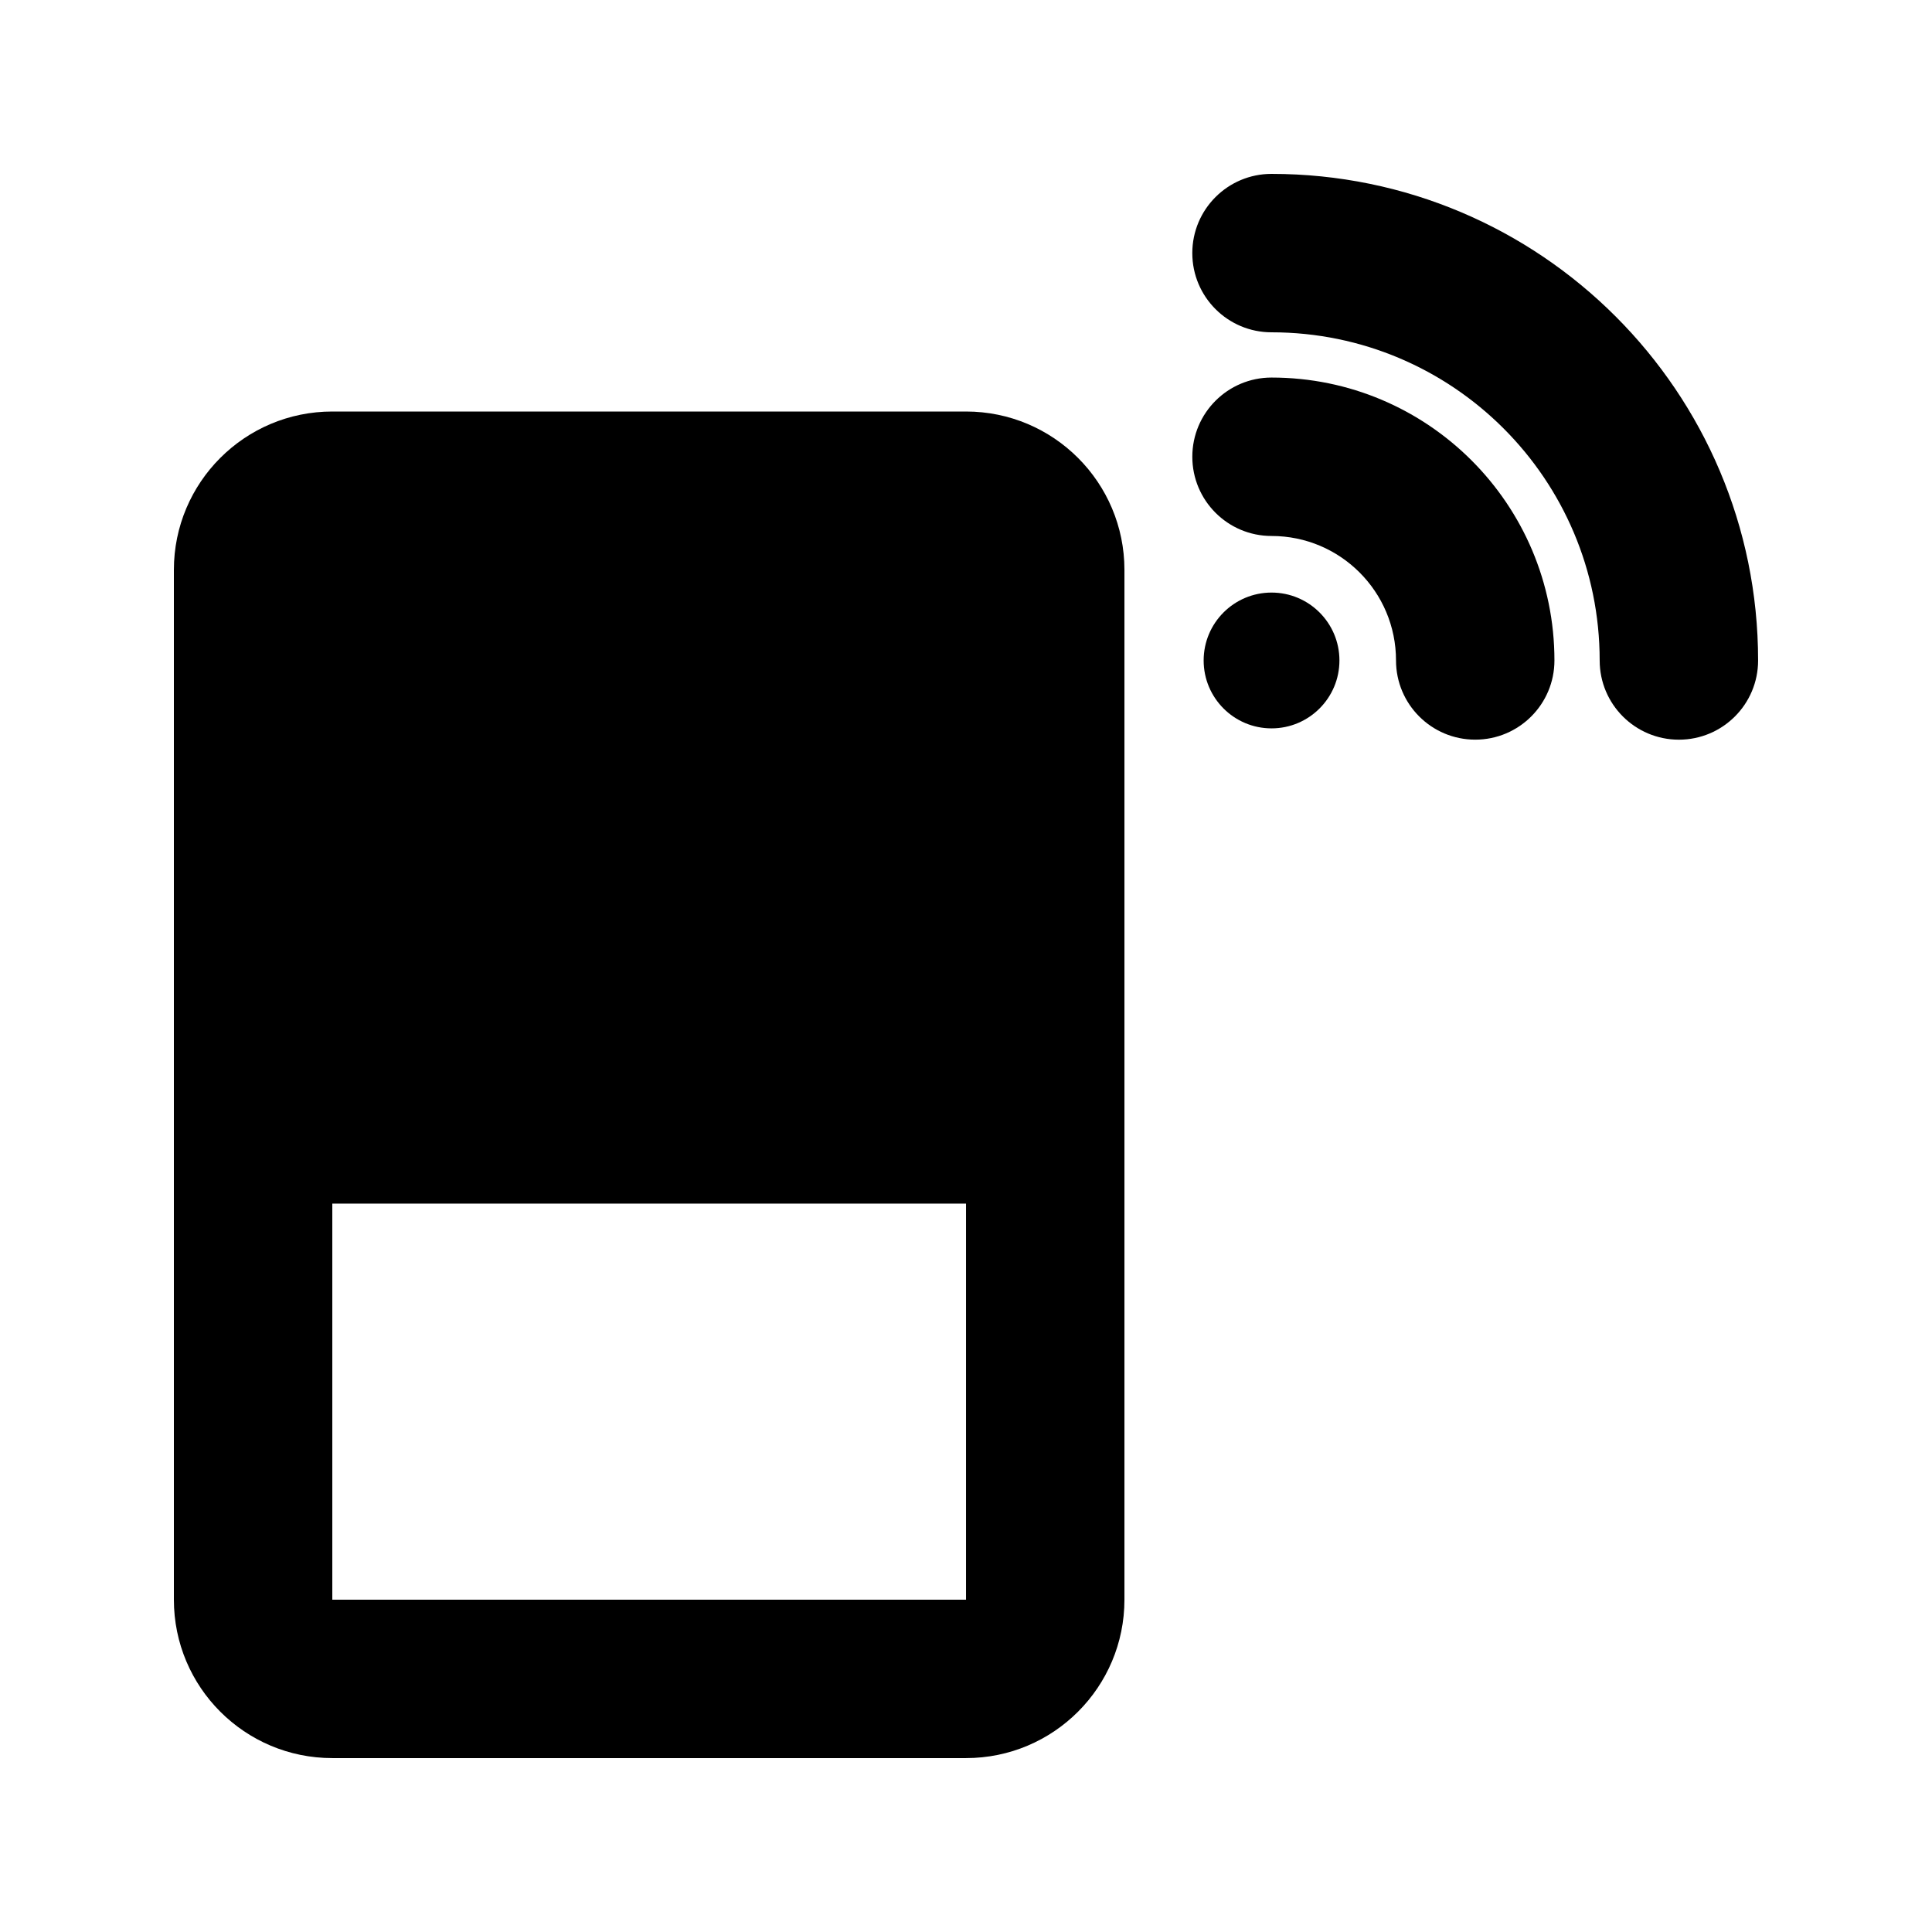
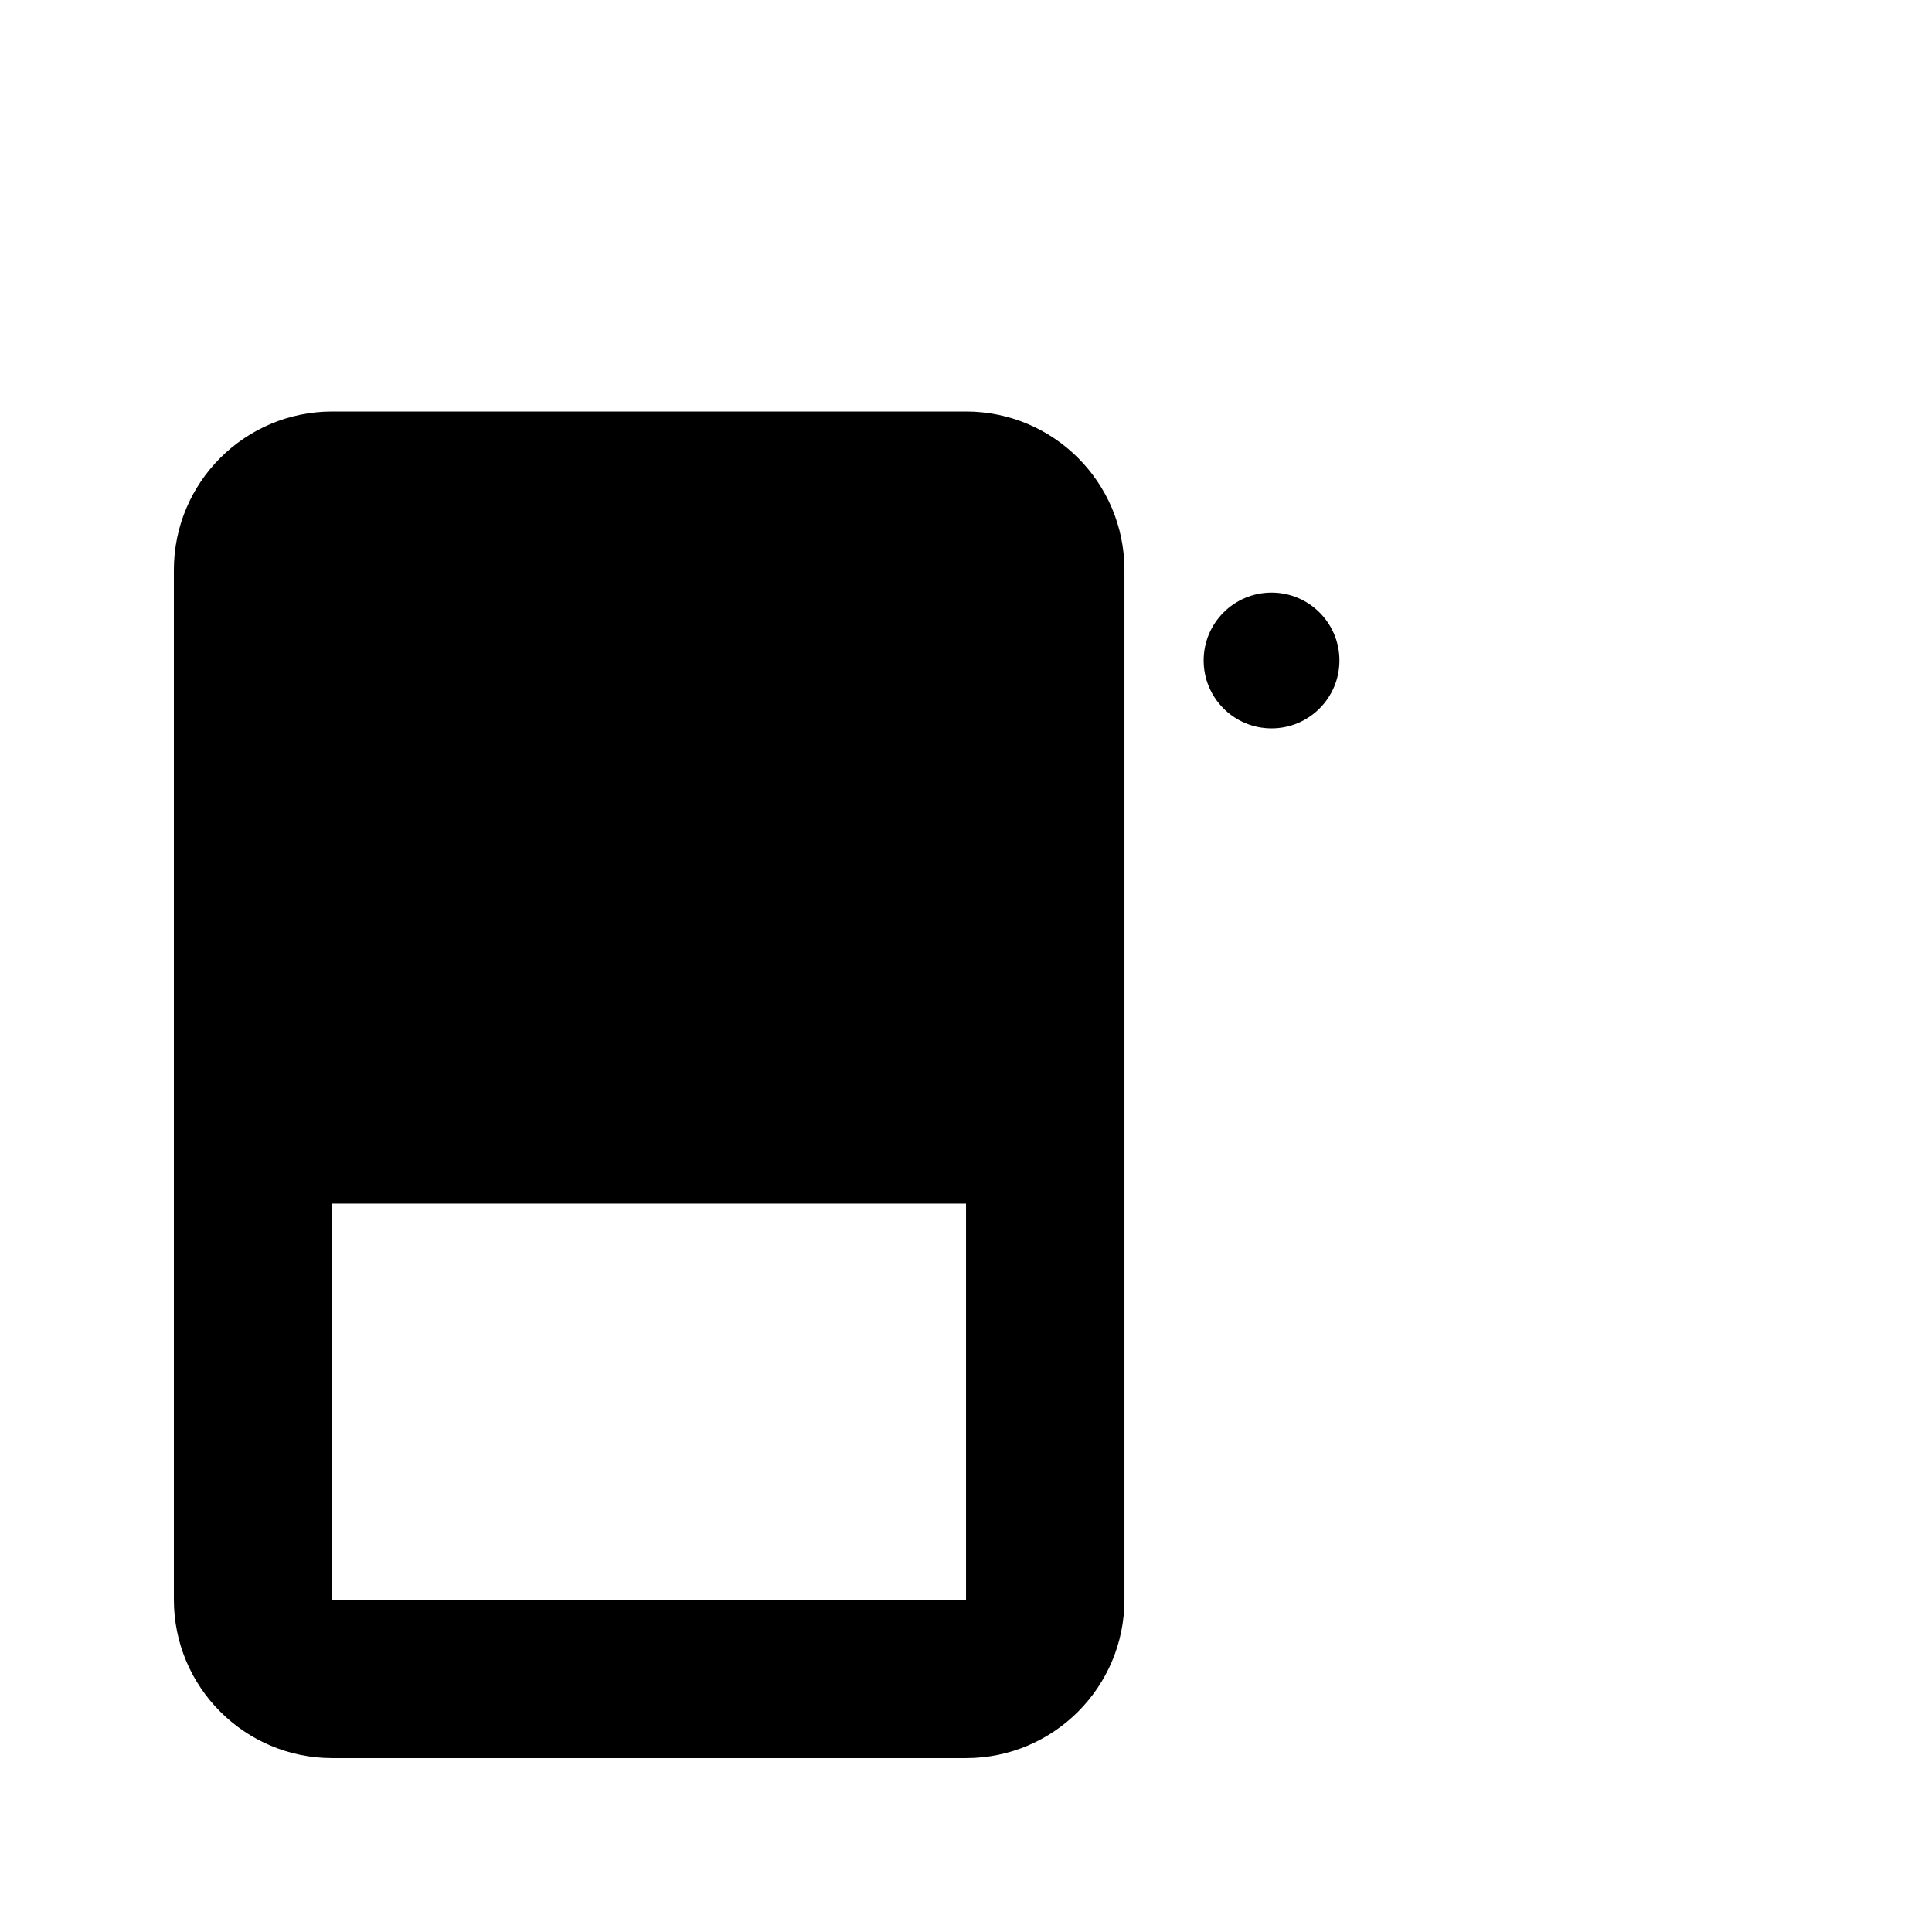
<svg xmlns="http://www.w3.org/2000/svg" fill="#000000" width="800px" height="800px" version="1.1" viewBox="144 144 512 512">
  <g>
-     <path d="m567.93 319.03c0-48.027-38.934-86.965-86.965-86.965-11.594 0-20.992-9.398-20.992-20.992s9.398-20.992 20.992-20.992c71.219 0 128.95 57.734 128.95 128.95 0 11.594-9.398 20.992-20.992 20.992s-20.992-9.398-20.992-20.992z" />
    <path d="m462.98 319.03c0 9.938 8.055 17.996 17.992 17.996s17.992-8.059 17.992-17.996c0-9.934-8.055-17.992-17.992-17.992s-17.992 8.059-17.992 17.992z" />
    <path d="m190.08 295.04c0-23.188 18.797-41.984 41.984-41.984h167.94c23.188 0 41.984 18.797 41.984 41.984v272.89c0 23.188-18.797 41.984-41.984 41.984h-167.94c-23.188 0-41.984-18.797-41.984-41.984zm41.984 272.89v-104.96h167.94v104.96z" fill-rule="evenodd" />
-     <path d="m480.97 286.04c18.219 0 32.988 14.77 32.988 32.984 0 11.594 9.398 20.992 20.992 20.992s20.992-9.398 20.992-20.992c0-41.402-33.566-74.969-74.973-74.969-11.594 0-20.992 9.398-20.992 20.992s9.398 20.992 20.992 20.992z" />
  </g>
</svg>